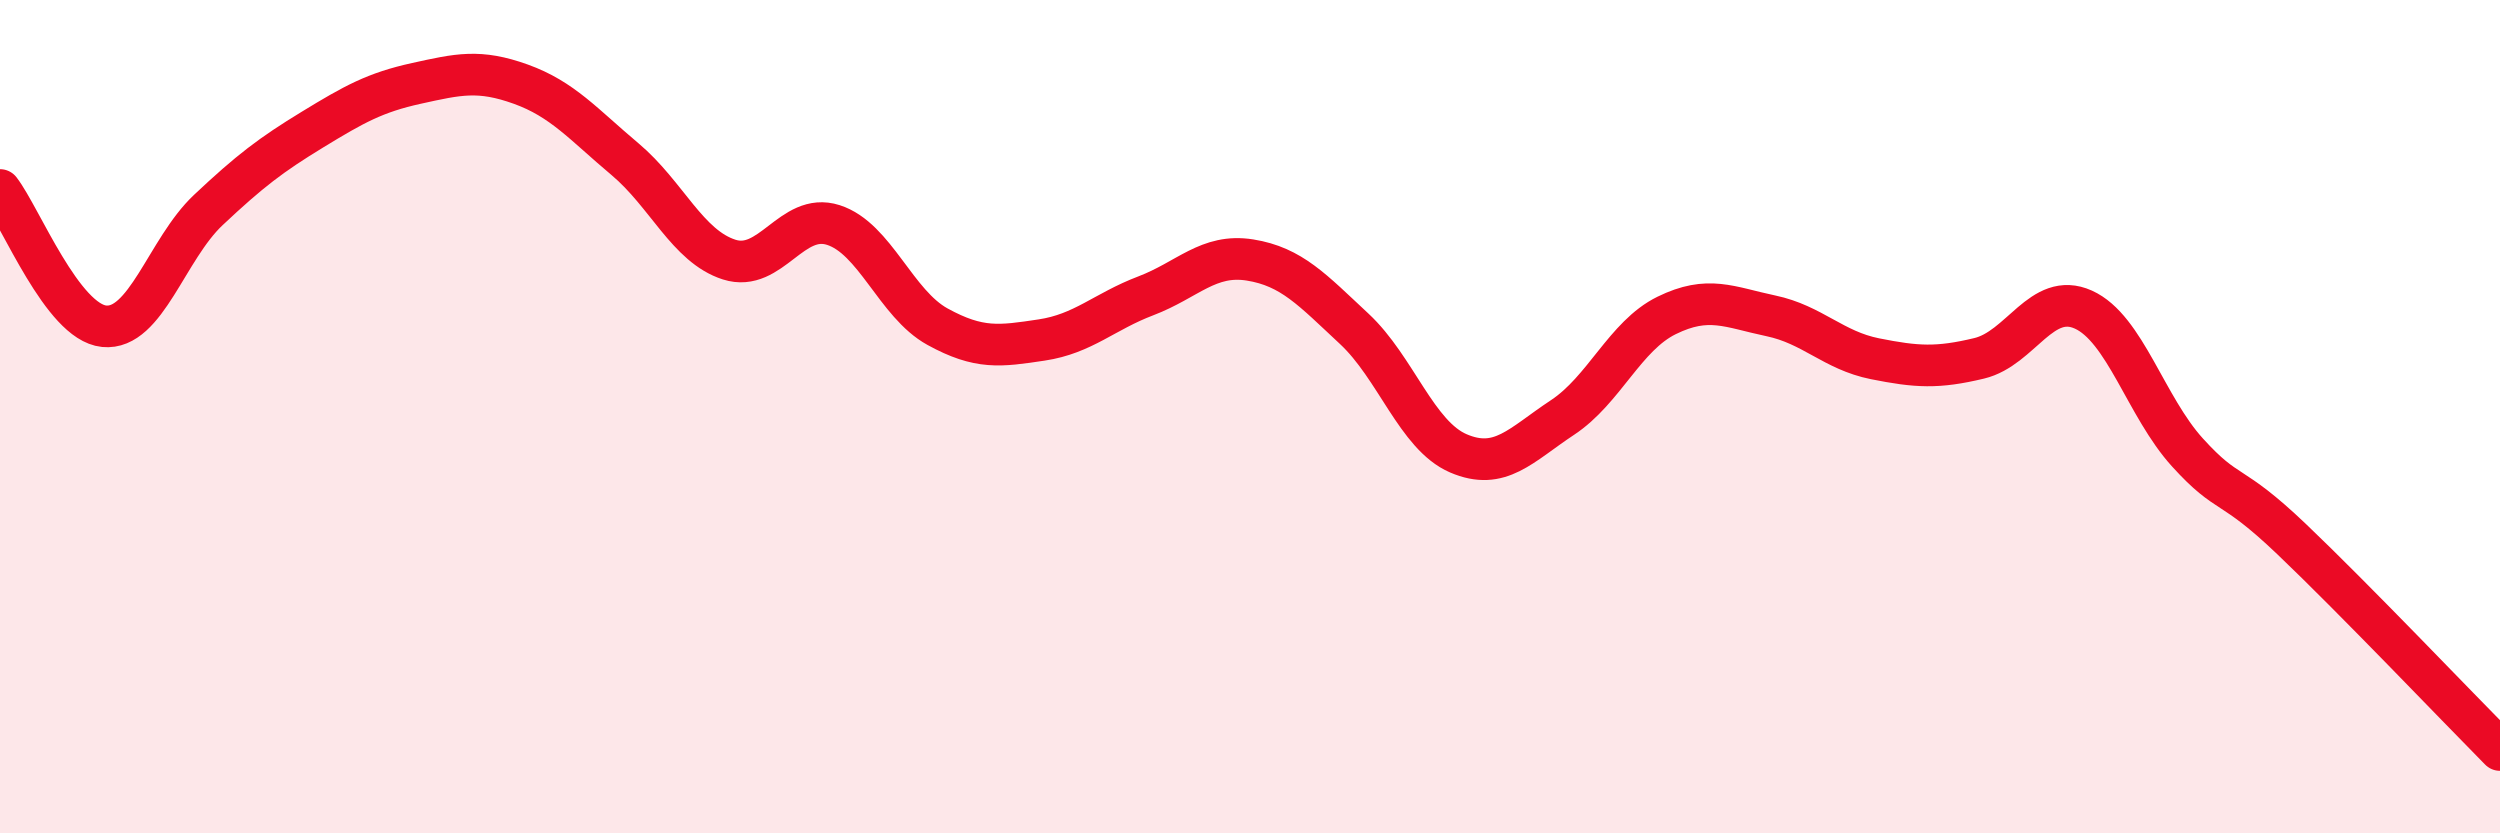
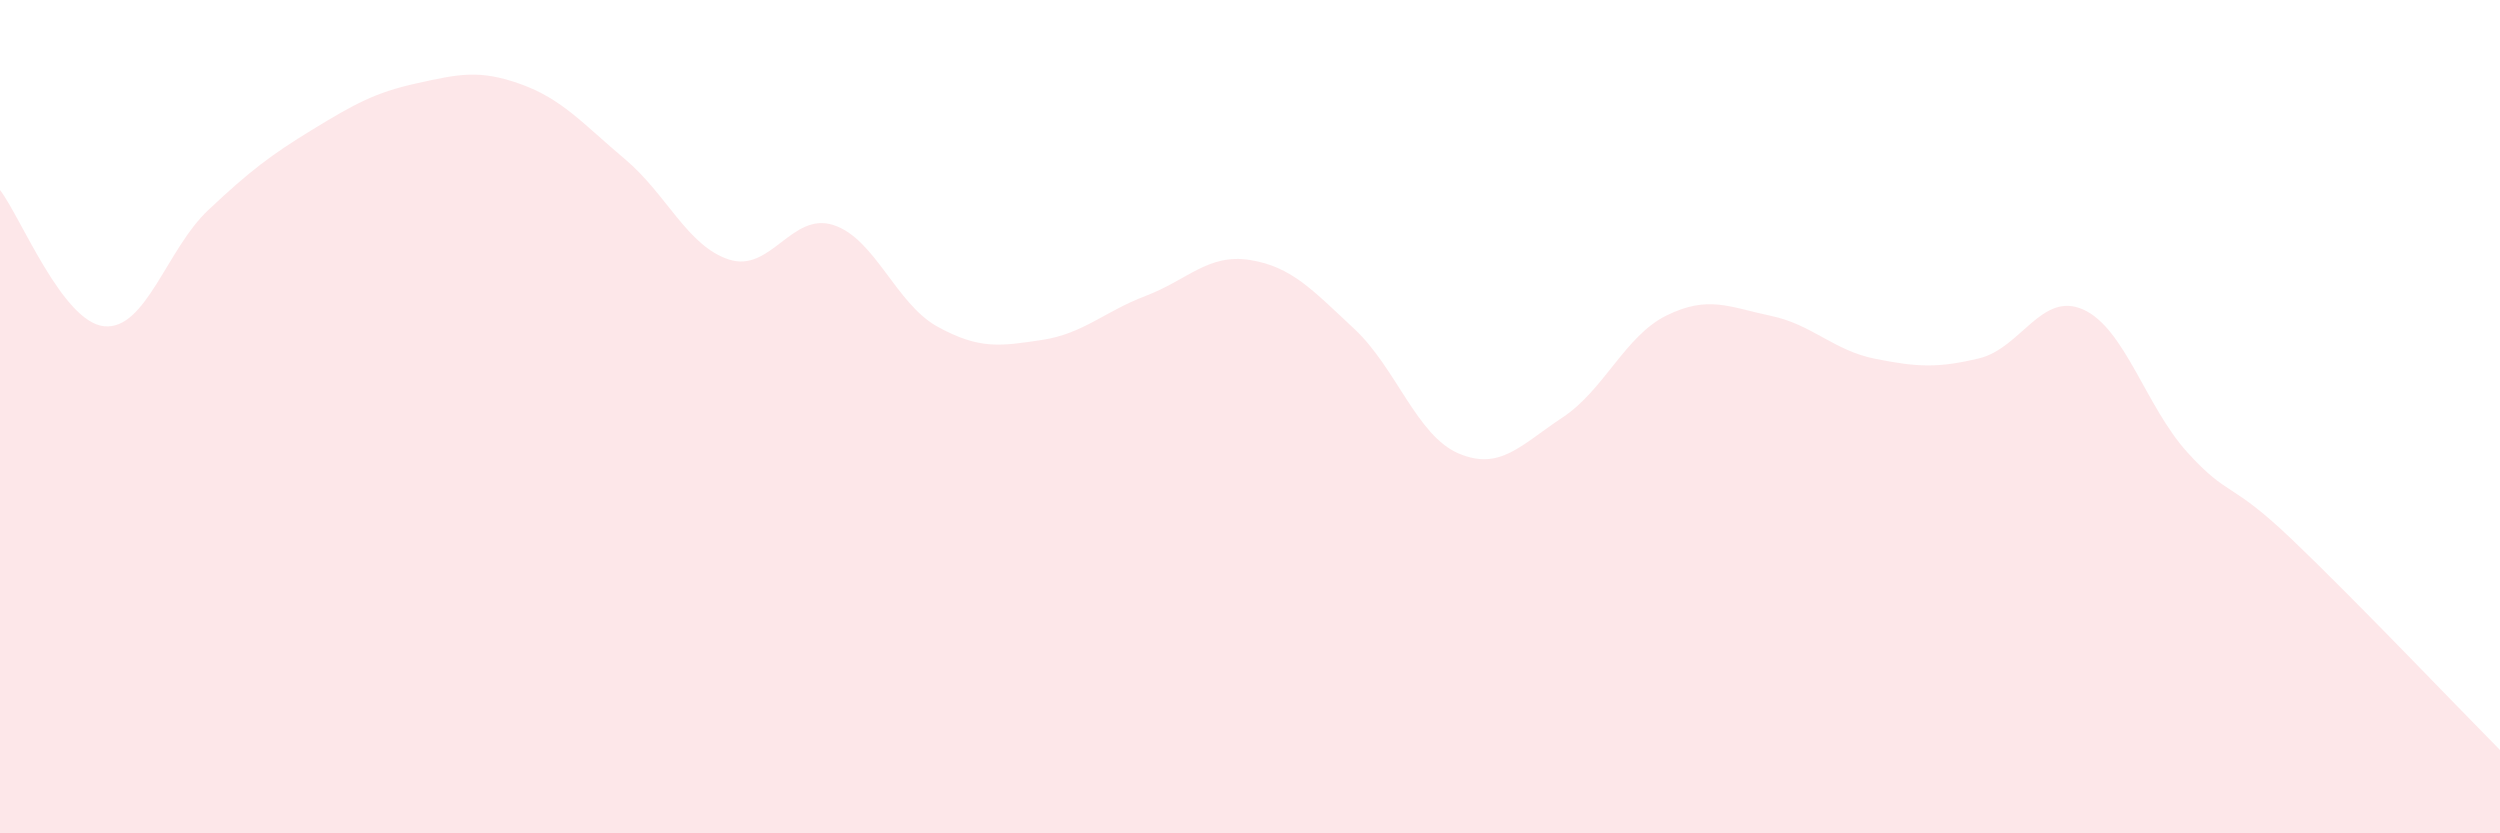
<svg xmlns="http://www.w3.org/2000/svg" width="60" height="20" viewBox="0 0 60 20">
  <path d="M 0,4.56 C 0.5,5.21 1.5,7.73 2.5,7.83 C 3.5,7.93 4,5.98 5,5.04 C 6,4.1 6.5,3.72 7.5,3.11 C 8.5,2.5 9,2.22 10,2 C 11,1.78 11.5,1.66 12.5,2.02 C 13.5,2.38 14,2.98 15,3.82 C 16,4.66 16.5,5.91 17.5,6.23 C 18.5,6.55 19,5.08 20,5.4 C 21,5.72 21.5,7.29 22.5,7.84 C 23.5,8.39 24,8.31 25,8.16 C 26,8.01 26.5,7.48 27.5,7.1 C 28.5,6.72 29,6.08 30,6.24 C 31,6.4 31.5,6.96 32.5,7.89 C 33.5,8.82 34,10.45 35,10.88 C 36,11.31 36.5,10.68 37.5,10.02 C 38.5,9.36 39,8.06 40,7.57 C 41,7.08 41.5,7.37 42.5,7.58 C 43.5,7.79 44,8.41 45,8.61 C 46,8.81 46.5,8.84 47.5,8.6 C 48.5,8.36 49,6.98 50,7.43 C 51,7.88 51.5,9.76 52.5,10.86 C 53.5,11.96 53.5,11.51 55,12.94 C 56.5,14.37 59,16.99 60,18L60 20L0 20Z" fill="#EB0A25" opacity="0.1" stroke-linecap="round" stroke-linejoin="round" />
-   <path d="M 0,4.56 C 0.5,5.21 1.5,7.73 2.5,7.83 C 3.5,7.93 4,5.98 5,5.04 C 6,4.1 6.5,3.72 7.5,3.11 C 8.5,2.5 9,2.22 10,2 C 11,1.78 11.5,1.66 12.5,2.02 C 13.5,2.38 14,2.98 15,3.82 C 16,4.66 16.5,5.91 17.5,6.23 C 18.5,6.55 19,5.08 20,5.4 C 21,5.72 21.5,7.29 22.5,7.84 C 23.5,8.39 24,8.31 25,8.16 C 26,8.01 26.5,7.48 27.5,7.1 C 28.5,6.72 29,6.08 30,6.24 C 31,6.4 31.5,6.96 32.5,7.89 C 33.5,8.82 34,10.45 35,10.88 C 36,11.31 36.5,10.68 37.5,10.02 C 38.5,9.36 39,8.06 40,7.57 C 41,7.08 41.5,7.37 42.5,7.58 C 43.5,7.79 44,8.41 45,8.61 C 46,8.81 46.5,8.84 47.5,8.6 C 48.5,8.36 49,6.98 50,7.43 C 51,7.88 51.5,9.76 52.5,10.86 C 53.5,11.96 53.5,11.51 55,12.94 C 56.5,14.37 59,16.99 60,18" stroke="#EB0A25" stroke-width="1" fill="none" stroke-linecap="round" stroke-linejoin="round" />
</svg>